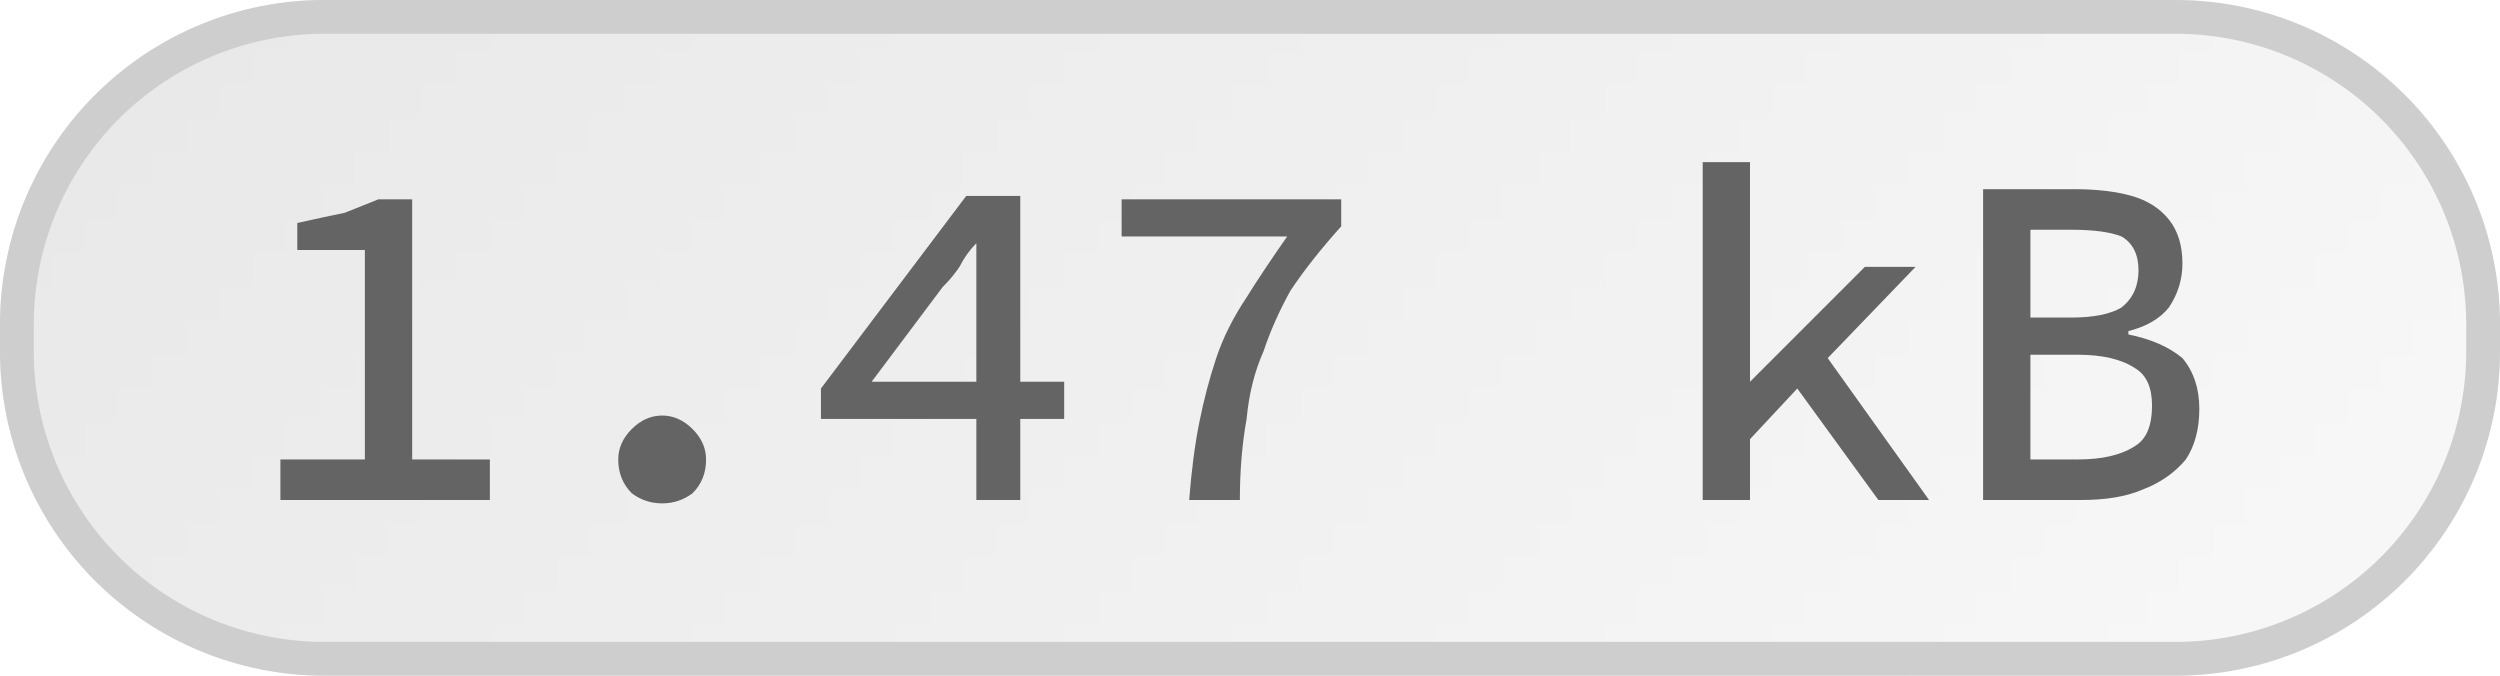
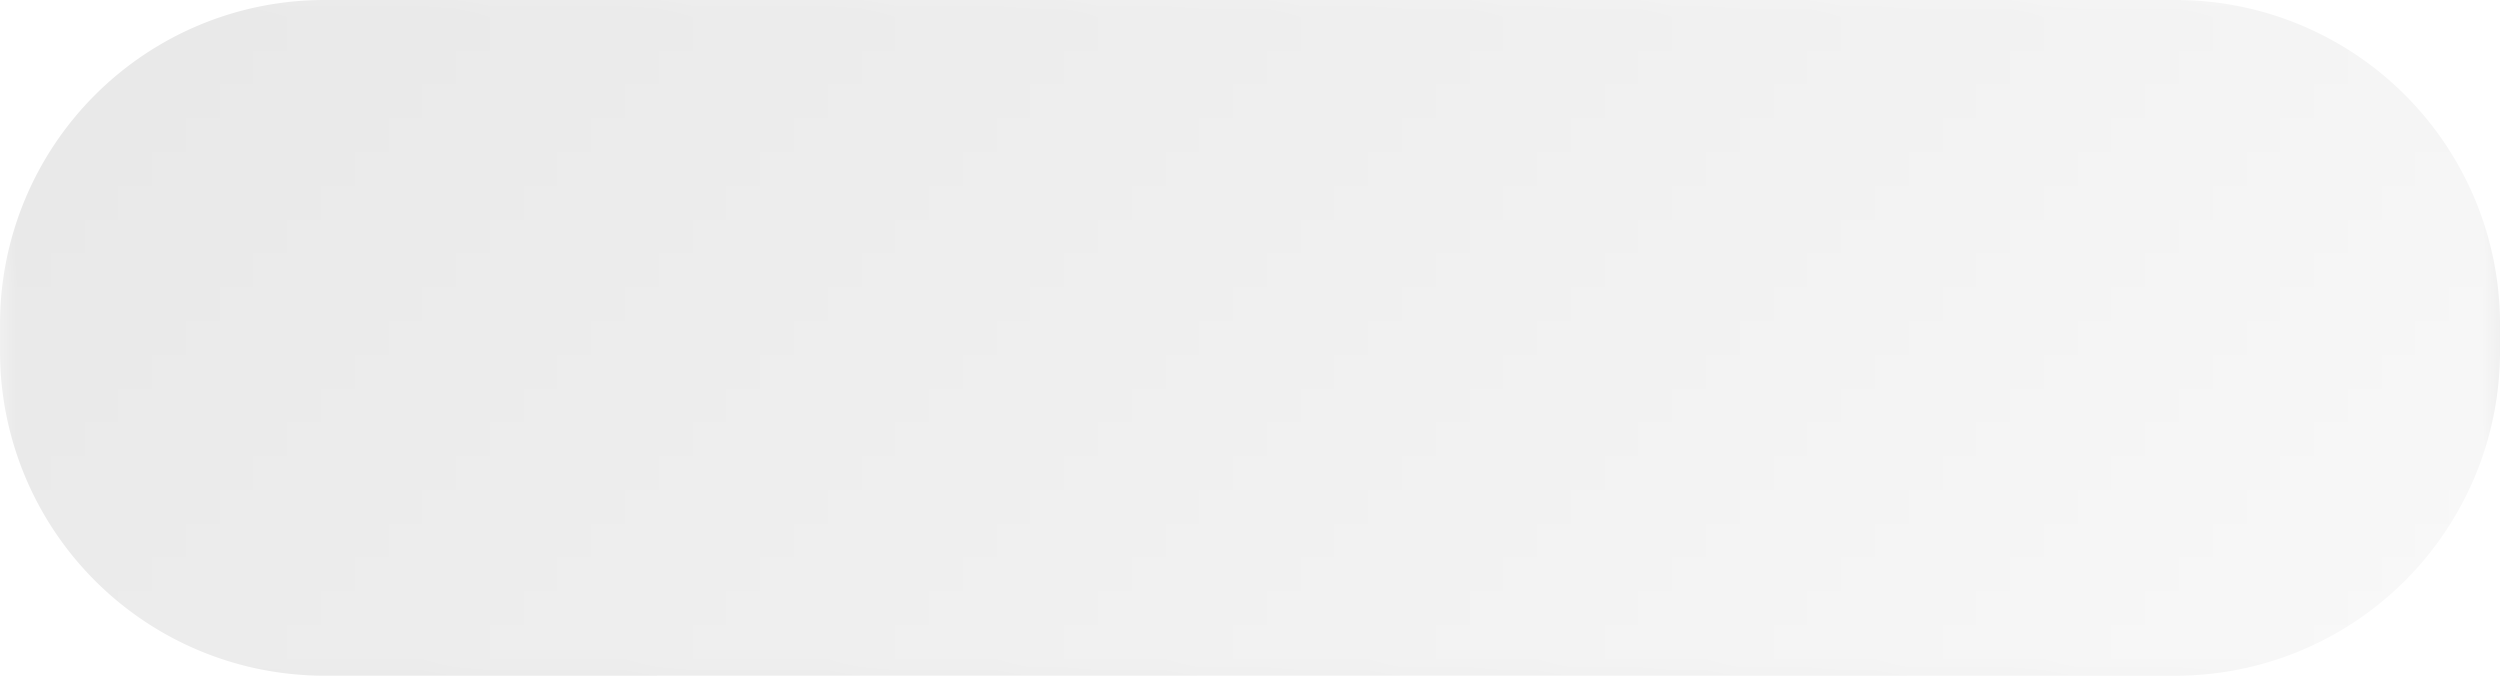
<svg xmlns="http://www.w3.org/2000/svg" width="74" height="20" viewBox="0 0 74 20">
  <defs>
    <pattern id="satori_pattern_id_0" x="0" y="0" width="1" height="1" patternUnits="objectBoundingBox">
      <linearGradient id="satori_biid_0" x1="-0.092" y1="0.34" x2="1.092" y2="0.66" spreadMethod="pad">
        <stop offset="0%" stop-color="#e8e8e8" />
        <stop offset="50%" stop-color="#f0f0f0" />
        <stop offset="100%" stop-color="#f9f9f9" />
      </linearGradient>
      <rect x="0" y="0" width="74" height="20" fill="url(#satori_biid_0)" />
    </pattern>
    <clipPath id="satori_bc-id">
      <path x="0" y="0" width="74" height="20" d="M9.6,0 h54.8 a9.6,9.6 0 0 1 9.6,9.6 v0.8 a9.6,9.6 0 0 1 -9.6,9.6 h-54.8 a9.6,9.6 0 0 1 -9.6,-9.6 v-0.8 a9.6,9.6 0 0 1 9.6,-9.6" />
    </clipPath>
  </defs>
  <mask id="satori_om-id">
    <rect x="1" y="1" width="72" height="18" fill="#fff" />
-     <path width="74" height="20" fill="none" stroke="#000" stroke-width="2" d="M2.812,2.812 A9.6,9.6 0 0 1 9.6,0 h54.8 a9.6,9.6 0 0 1 9.6,9.6 v0.8 a9.6,9.6 0 0 1 -9.6,9.6 h-54.8 a9.6,9.6 0 0 1 -9.6,-9.6 v-0.8 A9.6,9.6 0 0 1 2.812,2.812" />
+     <path width="74" height="20" fill="none" stroke="#000" stroke-width="2" d="M2.812,2.812 A9.6,9.6 0 0 1 9.6,0 h54.8 a9.6,9.6 0 0 1 9.6,9.6 v0.8 a9.6,9.6 0 0 1 -9.6,9.6 a9.6,9.6 0 0 1 -9.6,-9.6 v-0.8 A9.6,9.6 0 0 1 2.812,2.812" />
  </mask>
  <path x="0" y="0" width="74" height="20" fill="url(#satori_pattern_id_0)" d="M9.6,0 h54.8 a9.6,9.6 0 0 1 9.6,9.6 v0.8 a9.6,9.6 0 0 1 -9.6,9.6 h-54.8 a9.6,9.6 0 0 1 -9.6,-9.6 v-0.8 a9.6,9.6 0 0 1 9.6,-9.6" />
-   <path width="74" height="20" clip-path="url(#satori_bc-id)" fill="none" stroke="#cecece" stroke-width="2" d="M2.812,2.812 A9.6,9.6 0 0 1 9.6,0 h54.8 a9.6,9.6 0 0 1 9.6,9.6 v0.8 a9.6,9.6 0 0 1 -9.6,9.6 h-54.8 a9.6,9.6 0 0 1 -9.6,-9.6 v-0.8 A9.6,9.6 0 0 1 2.812,2.812" />
-   <path fill="#646464" d="M14.5 14.8L8.3 14.8L8.3 13.6L10.8 13.6L10.8 7.4L8.8 7.4L8.8 6.6Q9.7 6.4 10.2 6.3Q10.7 6.1 11.2 5.9L11.2 5.9L12.2 5.9L12.2 13.6L14.5 13.6L14.5 14.8ZM19.6 14.9L19.6 14.9Q19.1 14.9 18.7 14.6Q18.3 14.2 18.3 13.6L18.3 13.6Q18.3 13.1 18.7 12.7Q19.1 12.3 19.6 12.3L19.6 12.3Q20.1 12.3 20.5 12.7Q20.9 13.1 20.9 13.6L20.9 13.6Q20.9 14.2 20.5 14.6Q20.1 14.9 19.6 14.9ZM27.9 8.5L25.8 11.3L28.9 11.3L28.9 8.9Q28.9 8.5 28.9 8.0Q28.9 7.6 28.9 7.2L28.9 7.2L28.9 7.2Q28.6 7.5 28.4 7.9Q28.2 8.2 27.9 8.5L27.9 8.5ZM30.2 14.8L28.9 14.8L28.9 12.4L24.3 12.4L24.3 11.5L28.6 5.8L30.2 5.8L30.2 11.3L31.5 11.3L31.5 12.4L30.2 12.4L30.2 14.8ZM36.7 14.8L35.2 14.8Q35.3 13.5 35.5 12.5Q35.7 11.5 36.0 10.6Q36.3 9.7 36.9 8.8Q37.4 8.0 38.1 7.0L38.1 7.0L33.2 7.0L33.2 5.9L39.7 5.9L39.7 6.7Q38.8 7.7 38.2 8.6Q37.7 9.5 37.4 10.4Q37.0 11.3 36.9 12.4Q36.7 13.5 36.7 14.8L36.7 14.8Z M51.8 14.8L50.4 14.8L50.4 4.8L51.8 4.8L51.8 11.3L51.8 11.3L55.2 7.9L56.7 7.9L54.1 10.6L57.1 14.8L55.6 14.8L53.2 11.5L51.8 13.0L51.8 14.8ZM61.6 14.8L58.7 14.8L58.7 5.6L61.4 5.6Q62.4 5.6 63.1 5.8Q63.8 6.0 64.2 6.5Q64.6 7.0 64.6 7.8L64.6 7.8Q64.6 8.5 64.2 9.1Q63.8 9.6 63.0 9.8L63.0 9.8L63.0 9.9Q64.0 10.1 64.6 10.6Q65.1 11.2 65.1 12.1L65.1 12.1Q65.1 13.0 64.7 13.6Q64.2 14.2 63.4 14.5Q62.7 14.8 61.6 14.8L61.6 14.8ZM60.1 6.8L60.1 9.4L61.3 9.4Q62.3 9.4 62.8 9.1Q63.3 8.7 63.3 8L63.3 8Q63.3 7.3 62.8 7.0Q62.3 6.8 61.3 6.8L61.3 6.8L60.1 6.8ZM60.1 10.5L60.1 13.6L61.5 13.6Q62.6 13.6 63.2 13.2Q63.7 12.9 63.7 12.0L63.7 12.0Q63.7 11.2 63.2 10.9Q62.6 10.5 61.5 10.5L61.5 10.5L60.1 10.5Z " />
</svg>